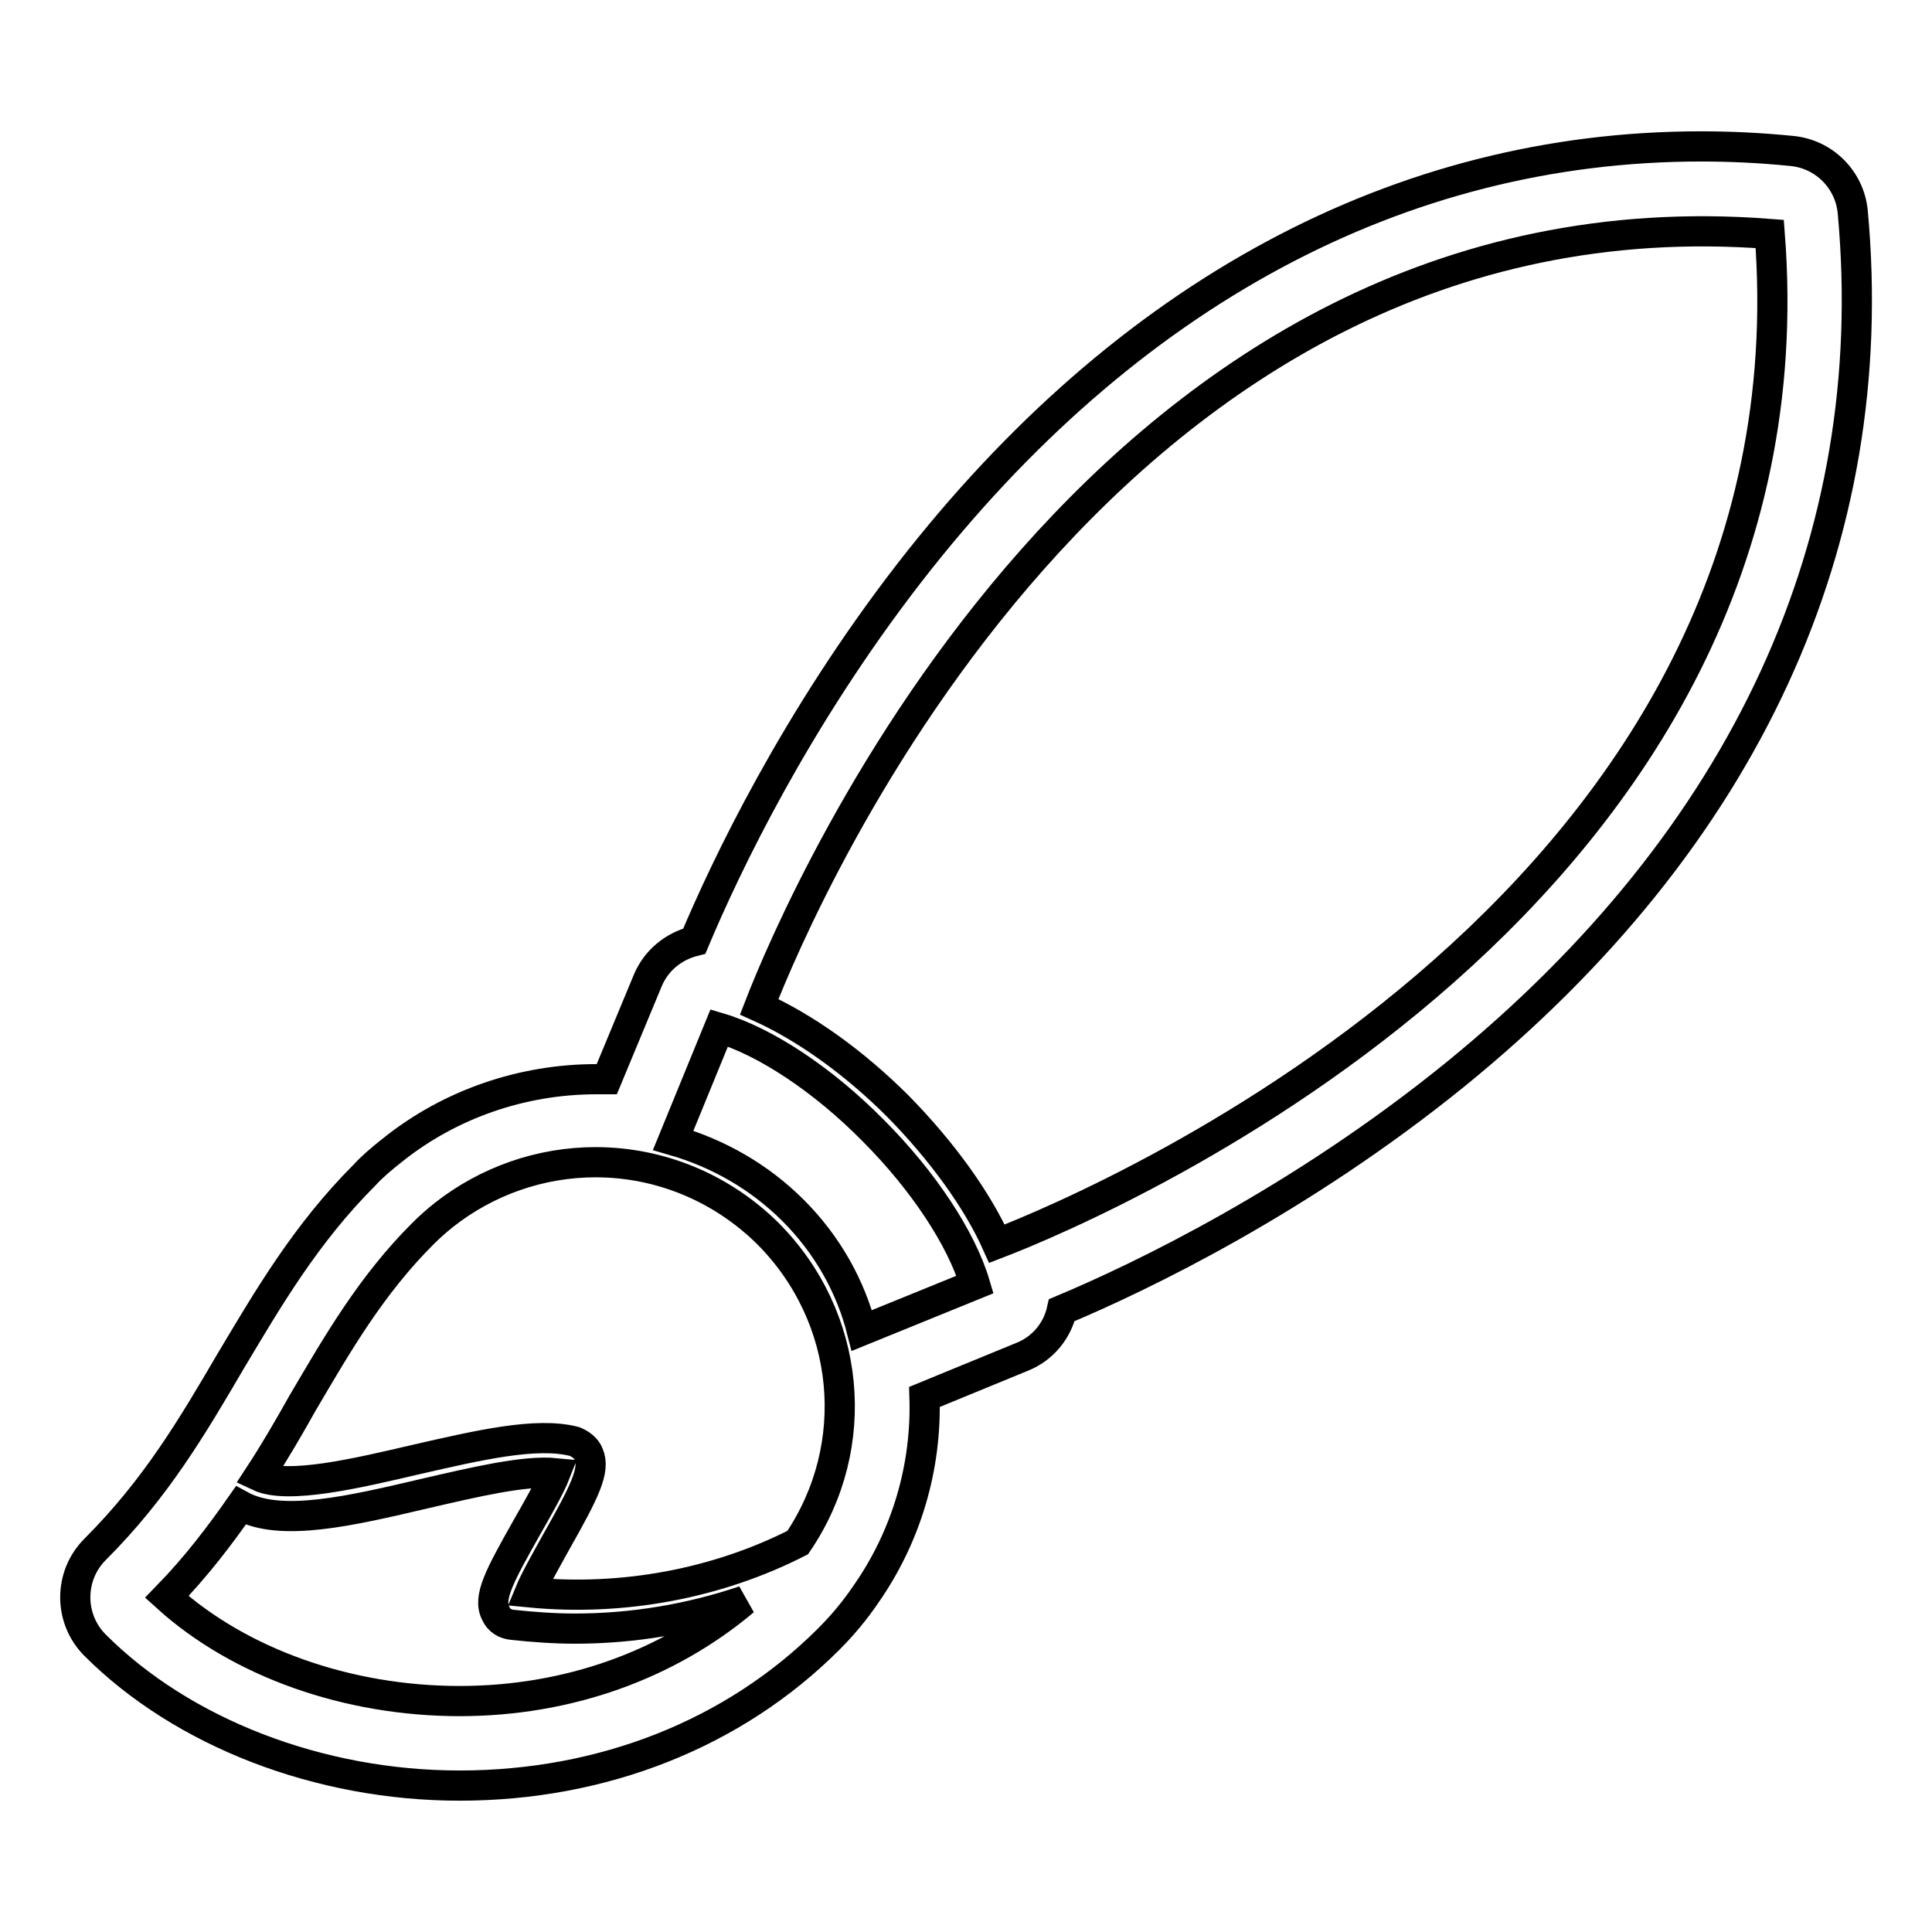
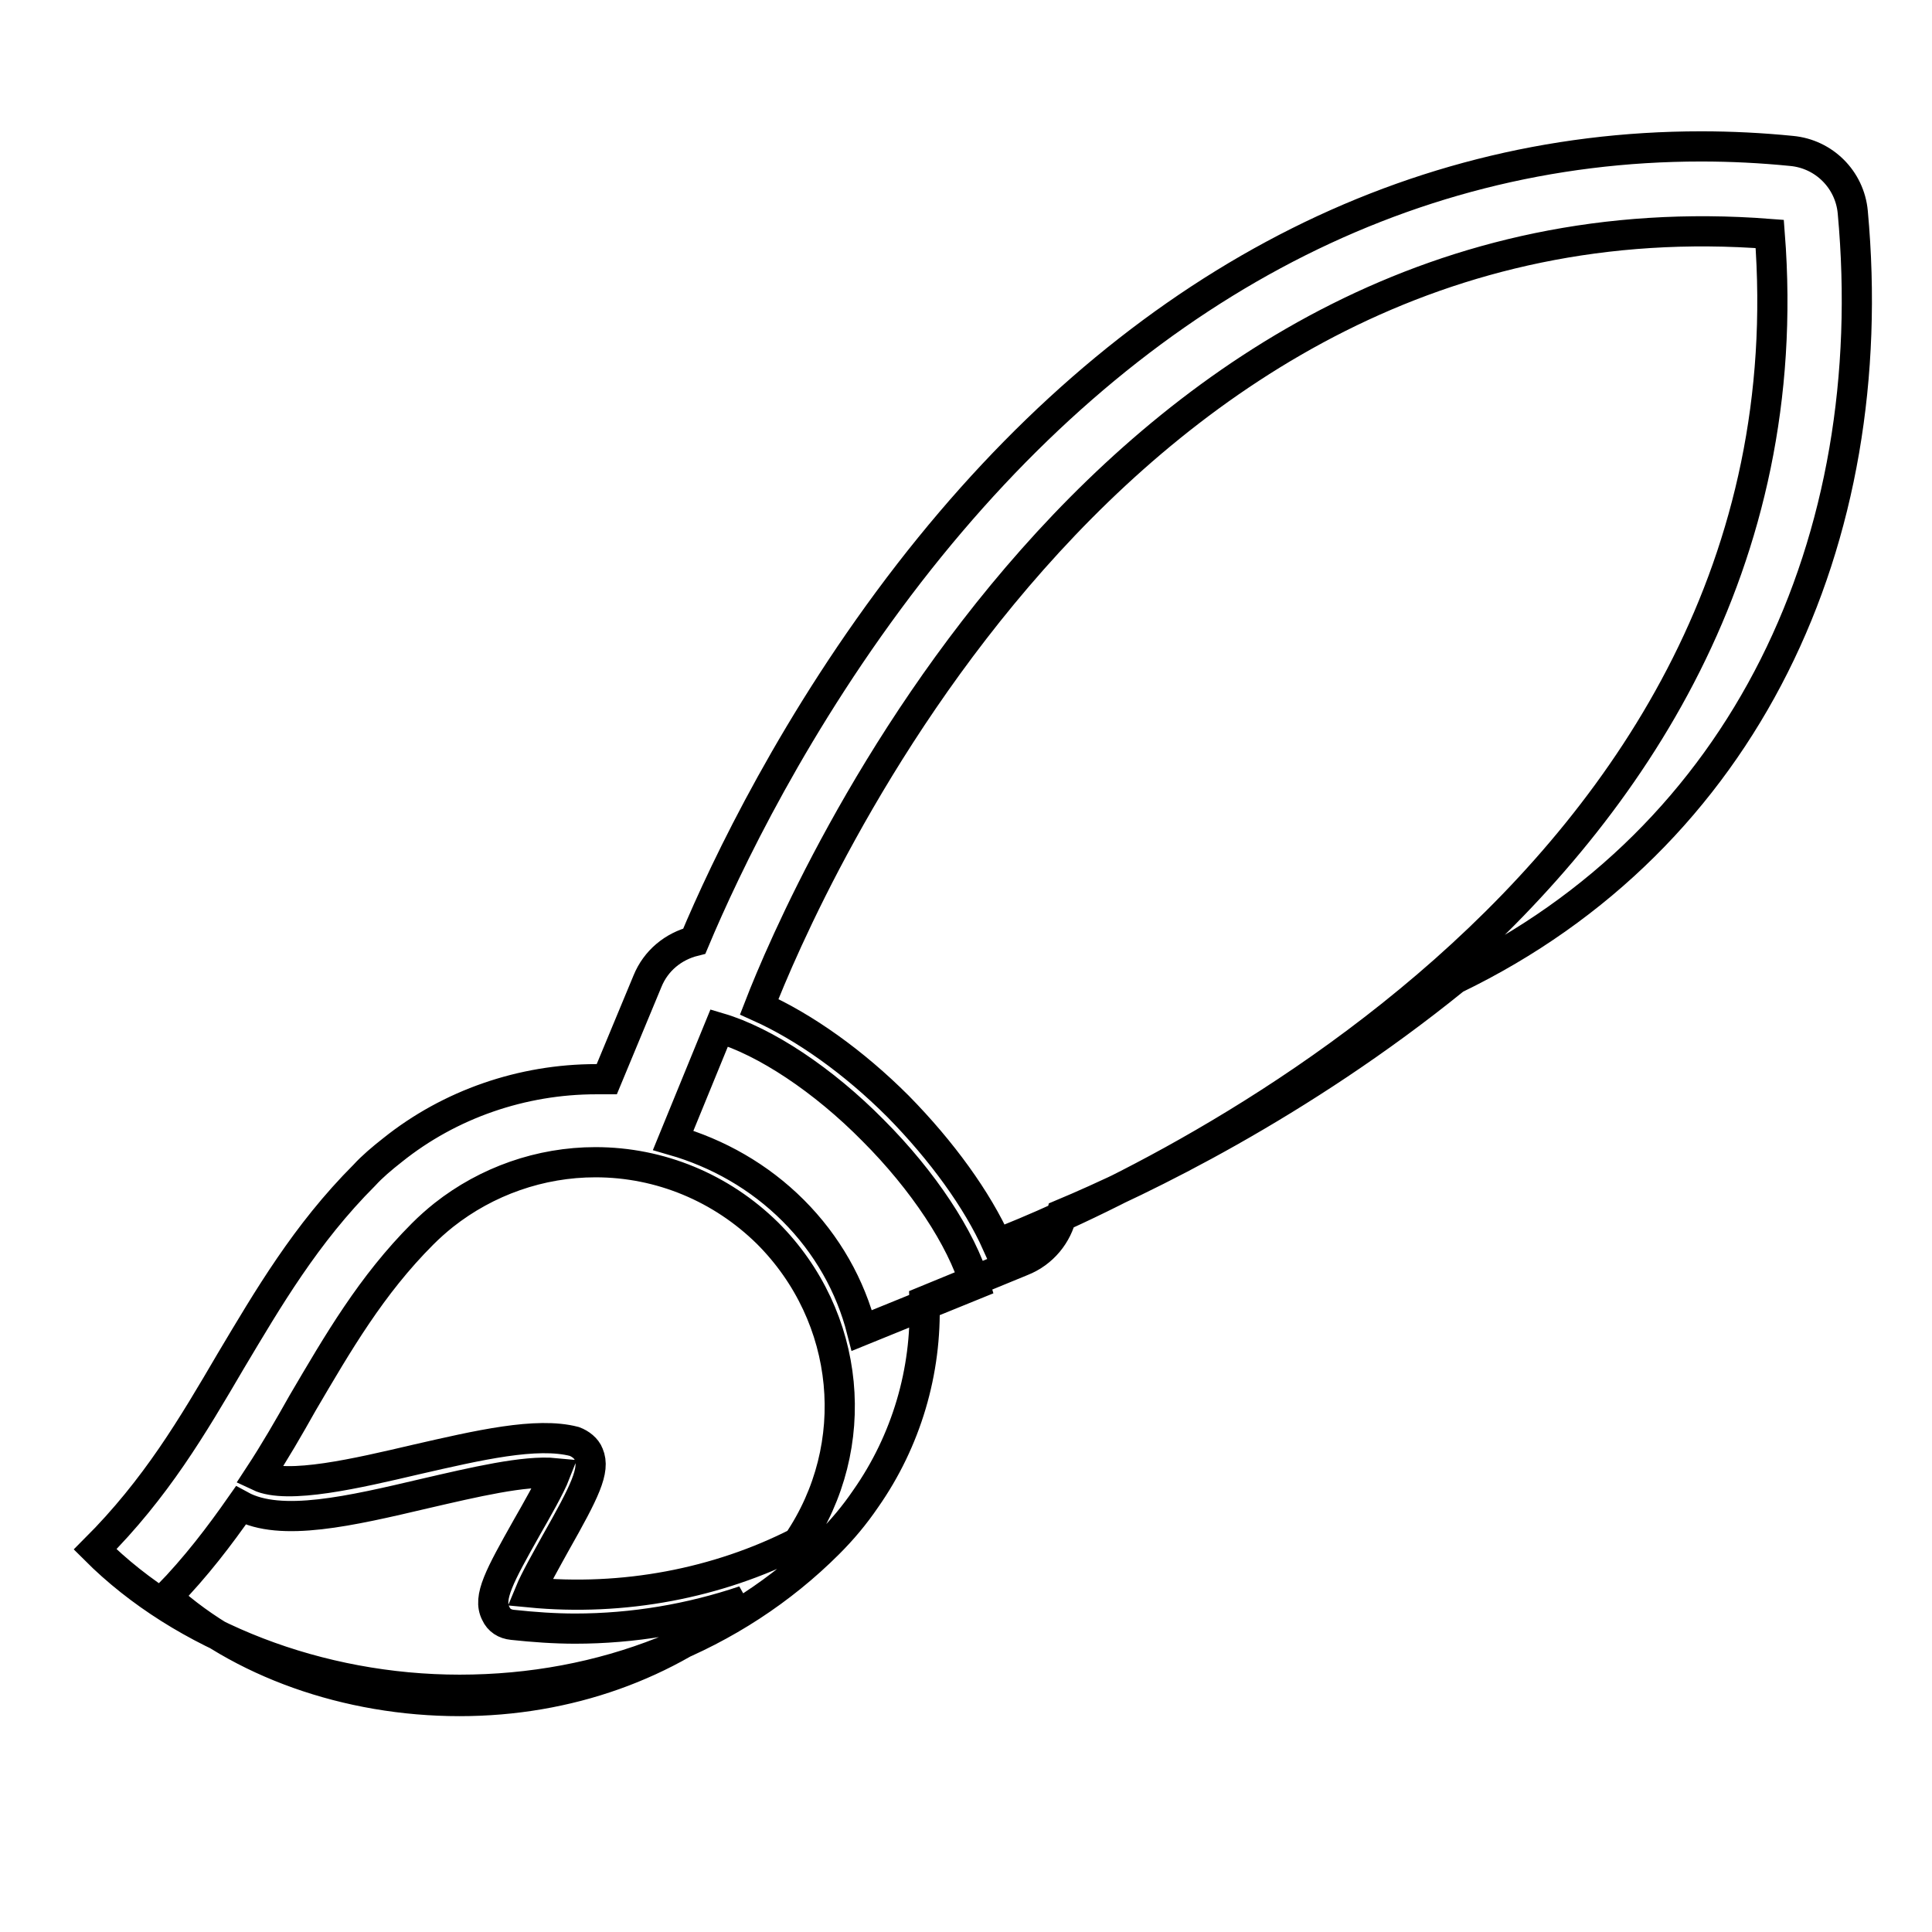
<svg xmlns="http://www.w3.org/2000/svg" version="1.1" x="0px" y="0px" viewBox="0 0 256 256" enable-background="new 0 0 256 256" xml:space="preserve">
  <g>
-     <path stroke-width="4" fill-opacity="0" stroke="#000000" d="M245.5,28.1c-0.4-4.3-3.8-7.7-8.1-8.1c-4-0.4-8-0.6-12-0.6c-39.9,0-76.2,19.5-104.9,56.5 c-15.1,19.5-24.3,38.8-28.5,48.8c-2.8,0.7-5.1,2.6-6.2,5.3L80.4,143c-0.5,0-0.9,0-1.4,0c-9.8,0-19.4,3.3-27,9.4 c-1.4,1.1-2.7,2.2-3.7,3.3c-7.8,7.8-12.8,16.4-17.7,24.6c-5.1,8.7-9.9,16.9-18,25c-3.5,3.5-3.5,9.2,0,12.7 c11.6,11.6,29.7,18.6,48.3,18.6c19,0,36.4-6.9,48.9-19.4c1.8-1.8,3.4-3.7,4.9-5.9c5.4-7.7,8.1-16.9,7.8-26.2l12.9-5.3 c2.8-1.1,4.7-3.5,5.3-6.2c10.5-4.4,31.5-14.5,52.1-31.2C231.3,111.1,249.5,71.6,245.5,28.1z M31.9,199.5c5.3,2.9,14.6,0.7,24.4-1.6 c6.5-1.5,13.2-3.1,17.3-2.7c-0.7,1.8-2.6,5.1-3.8,7.2c-3.6,6.4-5.2,9.3-4.1,11.4c0.4,0.9,1.2,1.4,2.2,1.5c2.8,0.3,5.6,0.5,8.3,0.5 c7.7,0,15.3-1.3,22.4-3.7c-10.1,8.5-23.3,13.3-37.7,13.3c-14.9,0-29.2-5.1-38.8-13.8C26,207.6,29.1,203.5,31.9,199.5z M105.7,204.4 c-10.6,5.4-23.1,7.8-35.5,6.6c0.7-1.7,2.3-4.5,3.4-6.5c3.9-6.9,5.3-9.7,4.4-11.8c-0.3-0.8-1.1-1.4-1.9-1.7c-5-1.3-12.7,0.5-21,2.4 c-7.7,1.8-17,4-20.8,2.2c2.1-3.2,4-6.5,5.8-9.7c4.7-8,9.1-15.6,15.9-22.4c0.9-0.9,1.8-1.7,2.8-2.5c5.7-4.5,12.8-7,20.1-7 c8.6,0,16.7,3.4,22.8,9.4C112.8,174.5,114.4,191.6,105.7,204.4z M105.1,160.4C105,160.3,105,160.3,105.1,160.4 c-4.5-4.5-10-7.6-15.9-9.3l6.1-14.9c6.1,1.8,13.8,6.9,20.4,13.6c6.6,6.6,11.7,14.3,13.5,20.4l-15,6.1 C112.7,170.4,109.6,164.9,105.1,160.4L105.1,160.4z M119,146.6c-5.9-5.9-12.4-10.5-18.4-13.2c5.7-14.7,46.2-109.2,133.9-102.4 c6.8,87.6-87.6,128.1-102.4,133.8C129.5,159,124.8,152.5,119,146.6z" />
+     <path stroke-width="4" fill-opacity="0" stroke="#000000" d="M245.5,28.1c-0.4-4.3-3.8-7.7-8.1-8.1c-4-0.4-8-0.6-12-0.6c-39.9,0-76.2,19.5-104.9,56.5 c-15.1,19.5-24.3,38.8-28.5,48.8c-2.8,0.7-5.1,2.6-6.2,5.3L80.4,143c-0.5,0-0.9,0-1.4,0c-9.8,0-19.4,3.3-27,9.4 c-1.4,1.1-2.7,2.2-3.7,3.3c-7.8,7.8-12.8,16.4-17.7,24.6c-5.1,8.7-9.9,16.9-18,25c11.6,11.6,29.7,18.6,48.3,18.6c19,0,36.4-6.9,48.9-19.4c1.8-1.8,3.4-3.7,4.9-5.9c5.4-7.7,8.1-16.9,7.8-26.2l12.9-5.3 c2.8-1.1,4.7-3.5,5.3-6.2c10.5-4.4,31.5-14.5,52.1-31.2C231.3,111.1,249.5,71.6,245.5,28.1z M31.9,199.5c5.3,2.9,14.6,0.7,24.4-1.6 c6.5-1.5,13.2-3.1,17.3-2.7c-0.7,1.8-2.6,5.1-3.8,7.2c-3.6,6.4-5.2,9.3-4.1,11.4c0.4,0.9,1.2,1.4,2.2,1.5c2.8,0.3,5.6,0.5,8.3,0.5 c7.7,0,15.3-1.3,22.4-3.7c-10.1,8.5-23.3,13.3-37.7,13.3c-14.9,0-29.2-5.1-38.8-13.8C26,207.6,29.1,203.5,31.9,199.5z M105.7,204.4 c-10.6,5.4-23.1,7.8-35.5,6.6c0.7-1.7,2.3-4.5,3.4-6.5c3.9-6.9,5.3-9.7,4.4-11.8c-0.3-0.8-1.1-1.4-1.9-1.7c-5-1.3-12.7,0.5-21,2.4 c-7.7,1.8-17,4-20.8,2.2c2.1-3.2,4-6.5,5.8-9.7c4.7-8,9.1-15.6,15.9-22.4c0.9-0.9,1.8-1.7,2.8-2.5c5.7-4.5,12.8-7,20.1-7 c8.6,0,16.7,3.4,22.8,9.4C112.8,174.5,114.4,191.6,105.7,204.4z M105.1,160.4C105,160.3,105,160.3,105.1,160.4 c-4.5-4.5-10-7.6-15.9-9.3l6.1-14.9c6.1,1.8,13.8,6.9,20.4,13.6c6.6,6.6,11.7,14.3,13.5,20.4l-15,6.1 C112.7,170.4,109.6,164.9,105.1,160.4L105.1,160.4z M119,146.6c-5.9-5.9-12.4-10.5-18.4-13.2c5.7-14.7,46.2-109.2,133.9-102.4 c6.8,87.6-87.6,128.1-102.4,133.8C129.5,159,124.8,152.5,119,146.6z" />
  </g>
</svg>